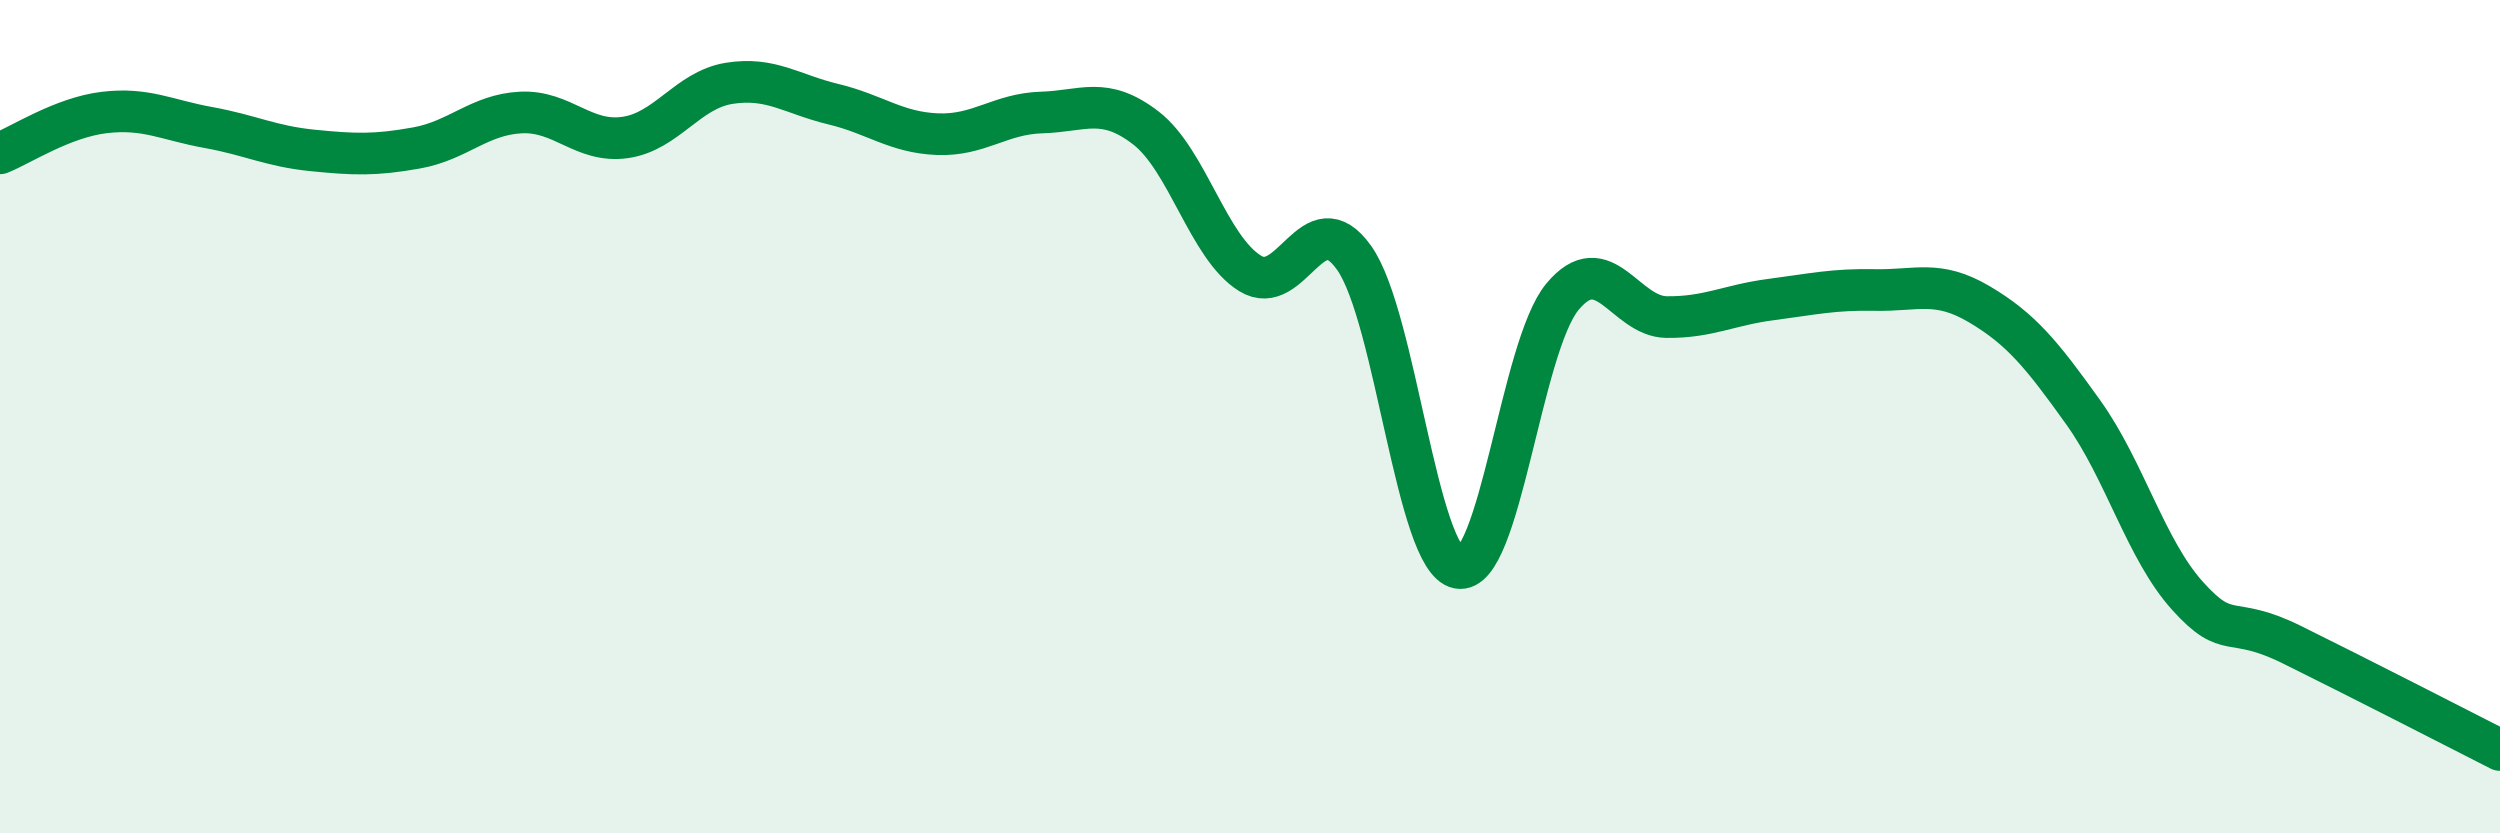
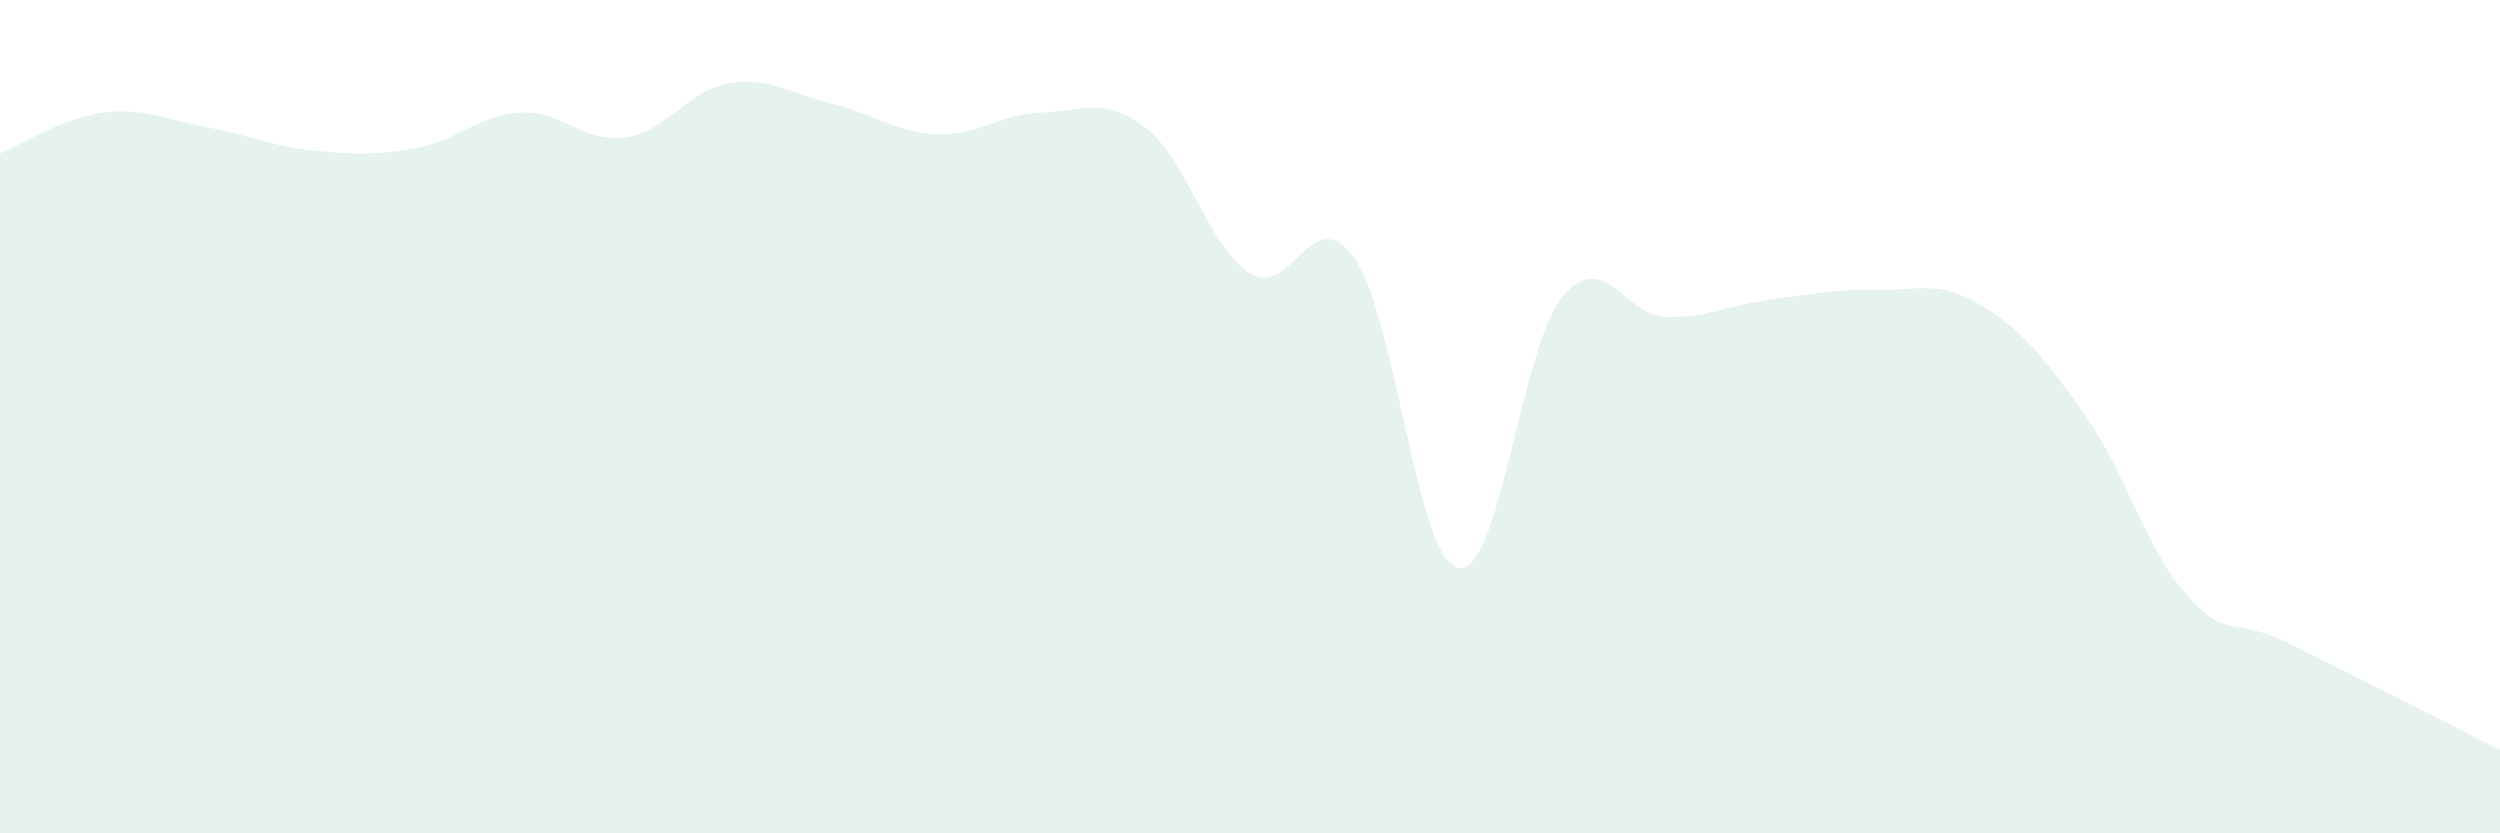
<svg xmlns="http://www.w3.org/2000/svg" width="60" height="20" viewBox="0 0 60 20">
  <path d="M 0,3.68 C 0.5,3.48 1.5,2.82 2.5,2.7 C 3.5,2.58 4,2.88 5,3.06 C 6,3.24 6.5,3.51 7.5,3.61 C 8.5,3.71 9,3.73 10,3.55 C 11,3.37 11.5,2.75 12.5,2.7 C 13.5,2.65 14,3.44 15,3.3 C 16,3.16 16.5,2.16 17.5,2 C 18.5,1.84 19,2.26 20,2.5 C 21,2.74 21.5,3.18 22.5,3.22 C 23.5,3.26 24,2.73 25,2.7 C 26,2.67 26.5,2.3 27.5,3.07 C 28.5,3.84 29,5.94 30,6.56 C 31,7.18 31.5,4.78 32.5,6.19 C 33.5,7.6 34,13.44 35,13.63 C 36,13.82 36.5,8.32 37.5,7.12 C 38.5,5.92 39,7.6 40,7.61 C 41,7.62 41.5,7.32 42.5,7.19 C 43.5,7.06 44,6.94 45,6.96 C 46,6.98 46.5,6.71 47.5,7.3 C 48.5,7.89 49,8.5 50,9.9 C 51,11.3 51.5,13.19 52.5,14.3 C 53.5,15.41 53.5,14.73 55,15.47 C 56.5,16.21 59,17.49 60,18L60 20L0 20Z" fill="#008740" opacity="0.1" stroke-linecap="round" stroke-linejoin="round" />
-   <path d="M 0,3.68 C 0.5,3.48 1.5,2.82 2.5,2.7 C 3.5,2.58 4,2.88 5,3.06 C 6,3.24 6.5,3.51 7.5,3.61 C 8.5,3.71 9,3.73 10,3.55 C 11,3.37 11.5,2.75 12.5,2.7 C 13.5,2.65 14,3.44 15,3.3 C 16,3.16 16.5,2.16 17.5,2 C 18.5,1.84 19,2.26 20,2.5 C 21,2.74 21.5,3.18 22.5,3.22 C 23.5,3.26 24,2.73 25,2.7 C 26,2.67 26.5,2.3 27.5,3.07 C 28.5,3.84 29,5.94 30,6.56 C 31,7.18 31.5,4.78 32.5,6.19 C 33.5,7.6 34,13.44 35,13.63 C 36,13.82 36.5,8.32 37.5,7.12 C 38.5,5.92 39,7.6 40,7.61 C 41,7.62 41.5,7.32 42.5,7.19 C 43.5,7.06 44,6.94 45,6.96 C 46,6.98 46.5,6.71 47.5,7.3 C 48.5,7.89 49,8.5 50,9.9 C 51,11.3 51.5,13.19 52.5,14.3 C 53.5,15.41 53.5,14.73 55,15.47 C 56.5,16.21 59,17.49 60,18" stroke="#008740" stroke-width="1" fill="none" stroke-linecap="round" stroke-linejoin="round" />
</svg>